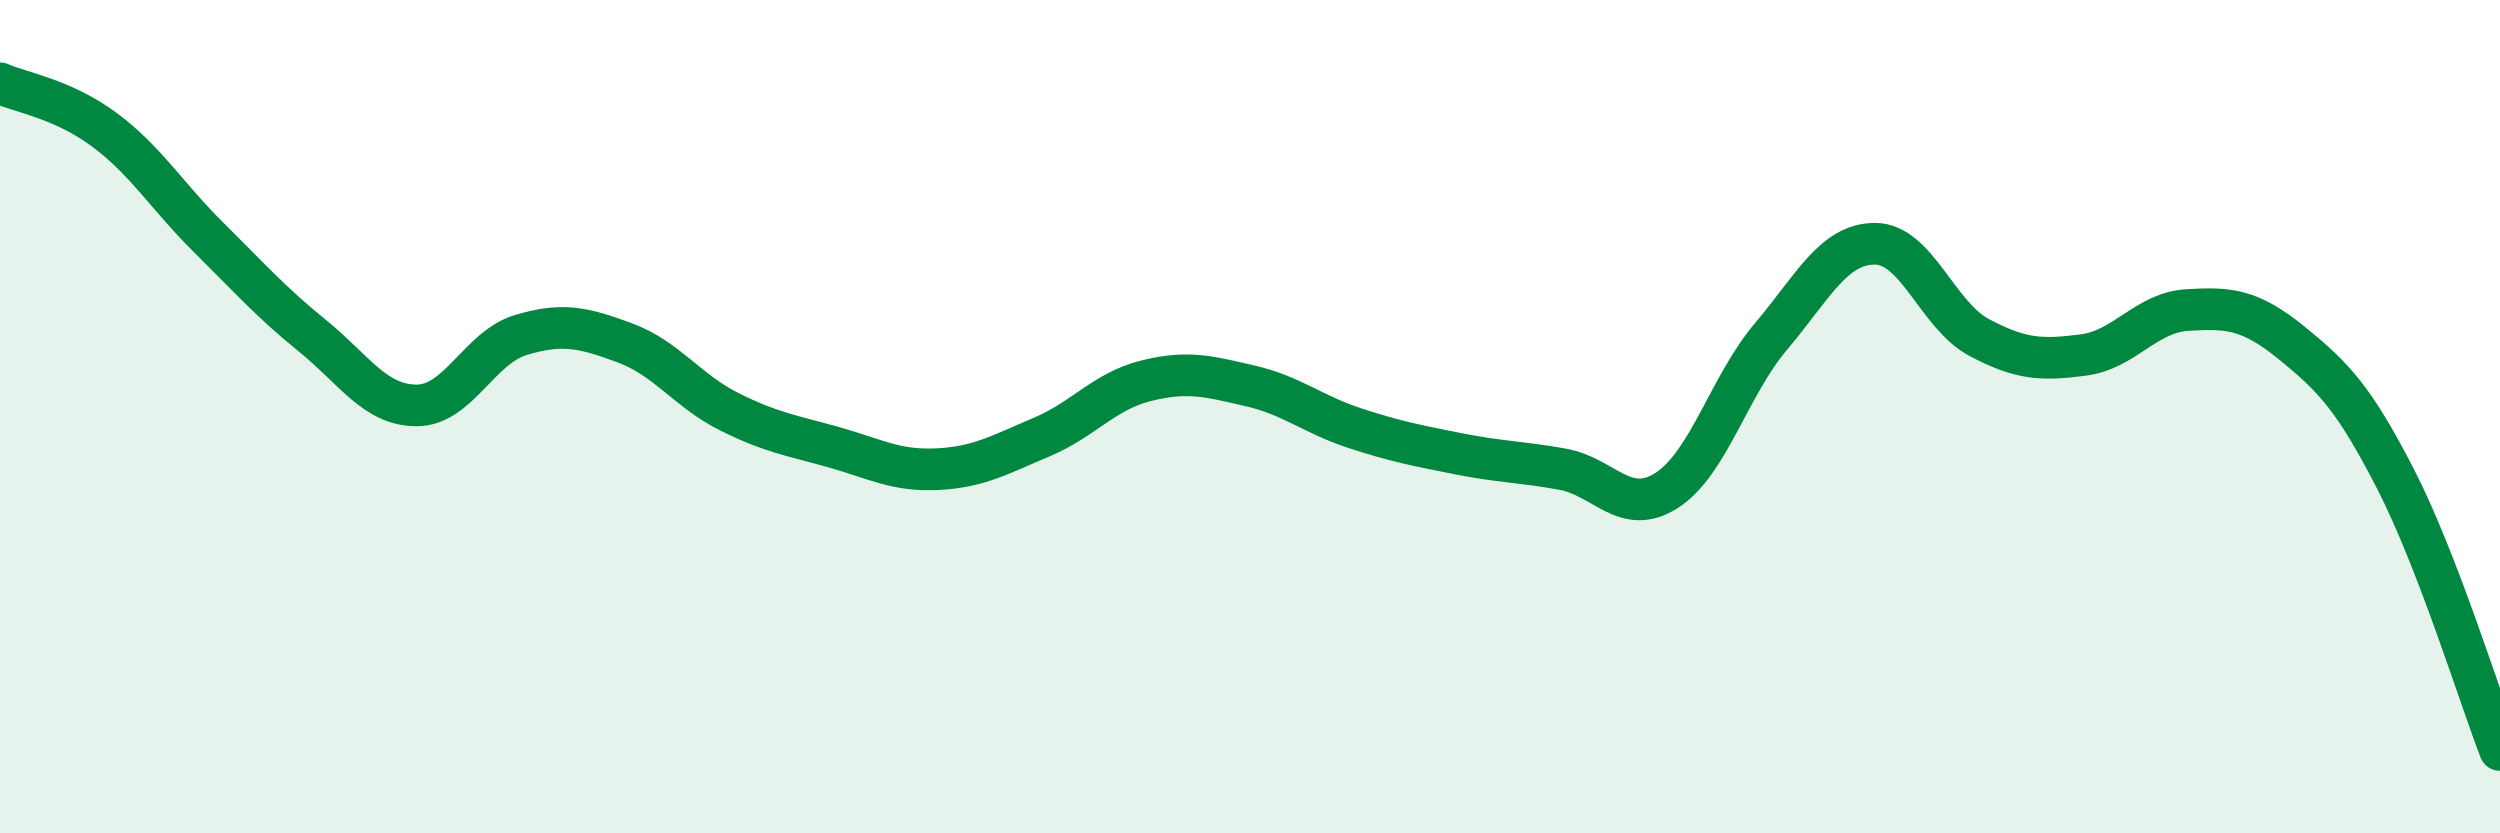
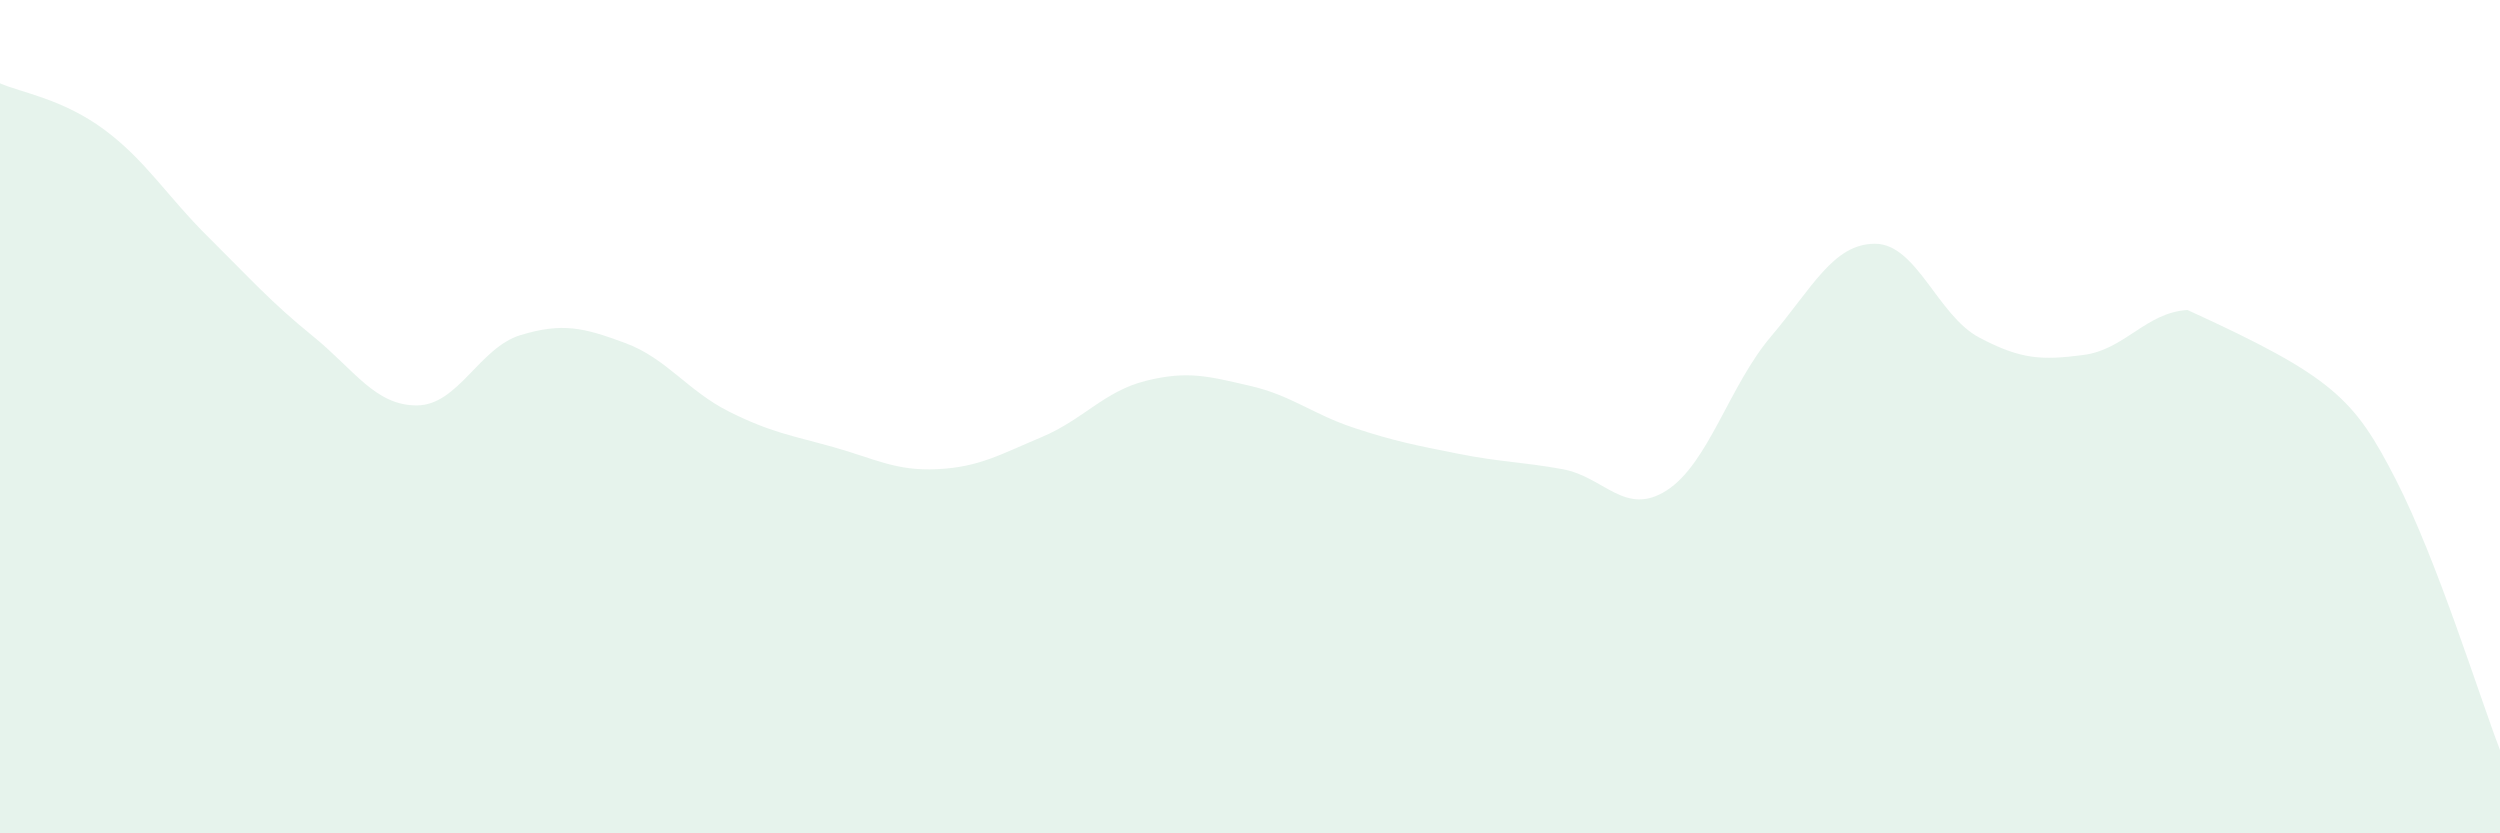
<svg xmlns="http://www.w3.org/2000/svg" width="60" height="20" viewBox="0 0 60 20">
-   <path d="M 0,2 C 0.5,2.22 1.5,2.37 2.5,3.11 C 3.5,3.85 4,4.7 5,5.69 C 6,6.68 6.5,7.25 7.5,8.06 C 8.5,8.87 9,9.73 10,9.73 C 11,9.73 11.5,8.34 12.5,8.04 C 13.5,7.74 14,7.86 15,8.23 C 16,8.6 16.5,9.38 17.5,9.88 C 18.5,10.38 19,10.45 20,10.73 C 21,11.01 21.5,11.31 22.5,11.26 C 23.5,11.21 24,10.91 25,10.49 C 26,10.07 26.5,9.39 27.5,9.14 C 28.5,8.89 29,9.03 30,9.26 C 31,9.49 31.5,9.94 32.5,10.27 C 33.5,10.6 34,10.69 35,10.89 C 36,11.09 36.5,11.08 37.5,11.26 C 38.5,11.44 39,12.41 40,11.77 C 41,11.13 41.5,9.26 42.5,8.08 C 43.5,6.9 44,5.85 45,5.85 C 46,5.85 46.5,7.57 47.5,8.1 C 48.5,8.63 49,8.65 50,8.52 C 51,8.39 51.5,7.5 52.5,7.44 C 53.5,7.38 54,7.42 55,8.23 C 56,9.04 56.5,9.56 57.5,11.51 C 58.5,13.46 59.5,16.7 60,18L60 20L0 20Z" fill="#008740" opacity="0.1" stroke-linecap="round" stroke-linejoin="round" />
-   <path d="M 0,2 C 0.5,2.22 1.5,2.37 2.5,3.11 C 3.5,3.85 4,4.7 5,5.69 C 6,6.68 6.5,7.25 7.5,8.06 C 8.5,8.87 9,9.73 10,9.73 C 11,9.73 11.5,8.34 12.5,8.04 C 13.5,7.74 14,7.86 15,8.23 C 16,8.6 16.5,9.38 17.5,9.88 C 18.5,10.38 19,10.45 20,10.73 C 21,11.01 21.5,11.31 22.5,11.26 C 23.5,11.21 24,10.91 25,10.49 C 26,10.07 26.5,9.39 27.5,9.14 C 28.5,8.89 29,9.03 30,9.26 C 31,9.49 31.5,9.94 32.5,10.27 C 33.5,10.6 34,10.69 35,10.89 C 36,11.09 36.5,11.08 37.5,11.26 C 38.5,11.44 39,12.41 40,11.77 C 41,11.13 41.5,9.26 42.5,8.08 C 43.5,6.9 44,5.85 45,5.85 C 46,5.85 46.5,7.57 47.5,8.1 C 48.5,8.63 49,8.65 50,8.52 C 51,8.39 51.5,7.5 52.5,7.44 C 53.5,7.38 54,7.42 55,8.23 C 56,9.04 56.5,9.56 57.5,11.51 C 58.5,13.46 59.5,16.7 60,18" stroke="#008740" stroke-width="1" fill="none" stroke-linecap="round" stroke-linejoin="round" />
+   <path d="M 0,2 C 0.5,2.22 1.5,2.37 2.5,3.11 C 3.5,3.85 4,4.7 5,5.69 C 6,6.68 6.5,7.25 7.5,8.06 C 8.5,8.87 9,9.73 10,9.73 C 11,9.73 11.5,8.34 12.5,8.04 C 13.5,7.74 14,7.86 15,8.23 C 16,8.6 16.5,9.38 17.5,9.88 C 18.5,10.38 19,10.45 20,10.73 C 21,11.01 21.5,11.31 22.5,11.26 C 23.5,11.21 24,10.91 25,10.49 C 26,10.07 26.5,9.39 27.5,9.14 C 28.5,8.89 29,9.03 30,9.26 C 31,9.49 31.5,9.94 32.5,10.27 C 33.5,10.6 34,10.69 35,10.89 C 36,11.09 36.5,11.08 37.5,11.26 C 38.5,11.44 39,12.41 40,11.77 C 41,11.13 41.5,9.26 42.5,8.08 C 43.5,6.9 44,5.85 45,5.85 C 46,5.85 46.5,7.57 47.5,8.1 C 48.5,8.63 49,8.65 50,8.52 C 51,8.39 51.5,7.5 52.5,7.44 C 56,9.04 56.5,9.56 57.5,11.51 C 58.5,13.46 59.5,16.7 60,18L60 20L0 20Z" fill="#008740" opacity="0.1" stroke-linecap="round" stroke-linejoin="round" />
</svg>